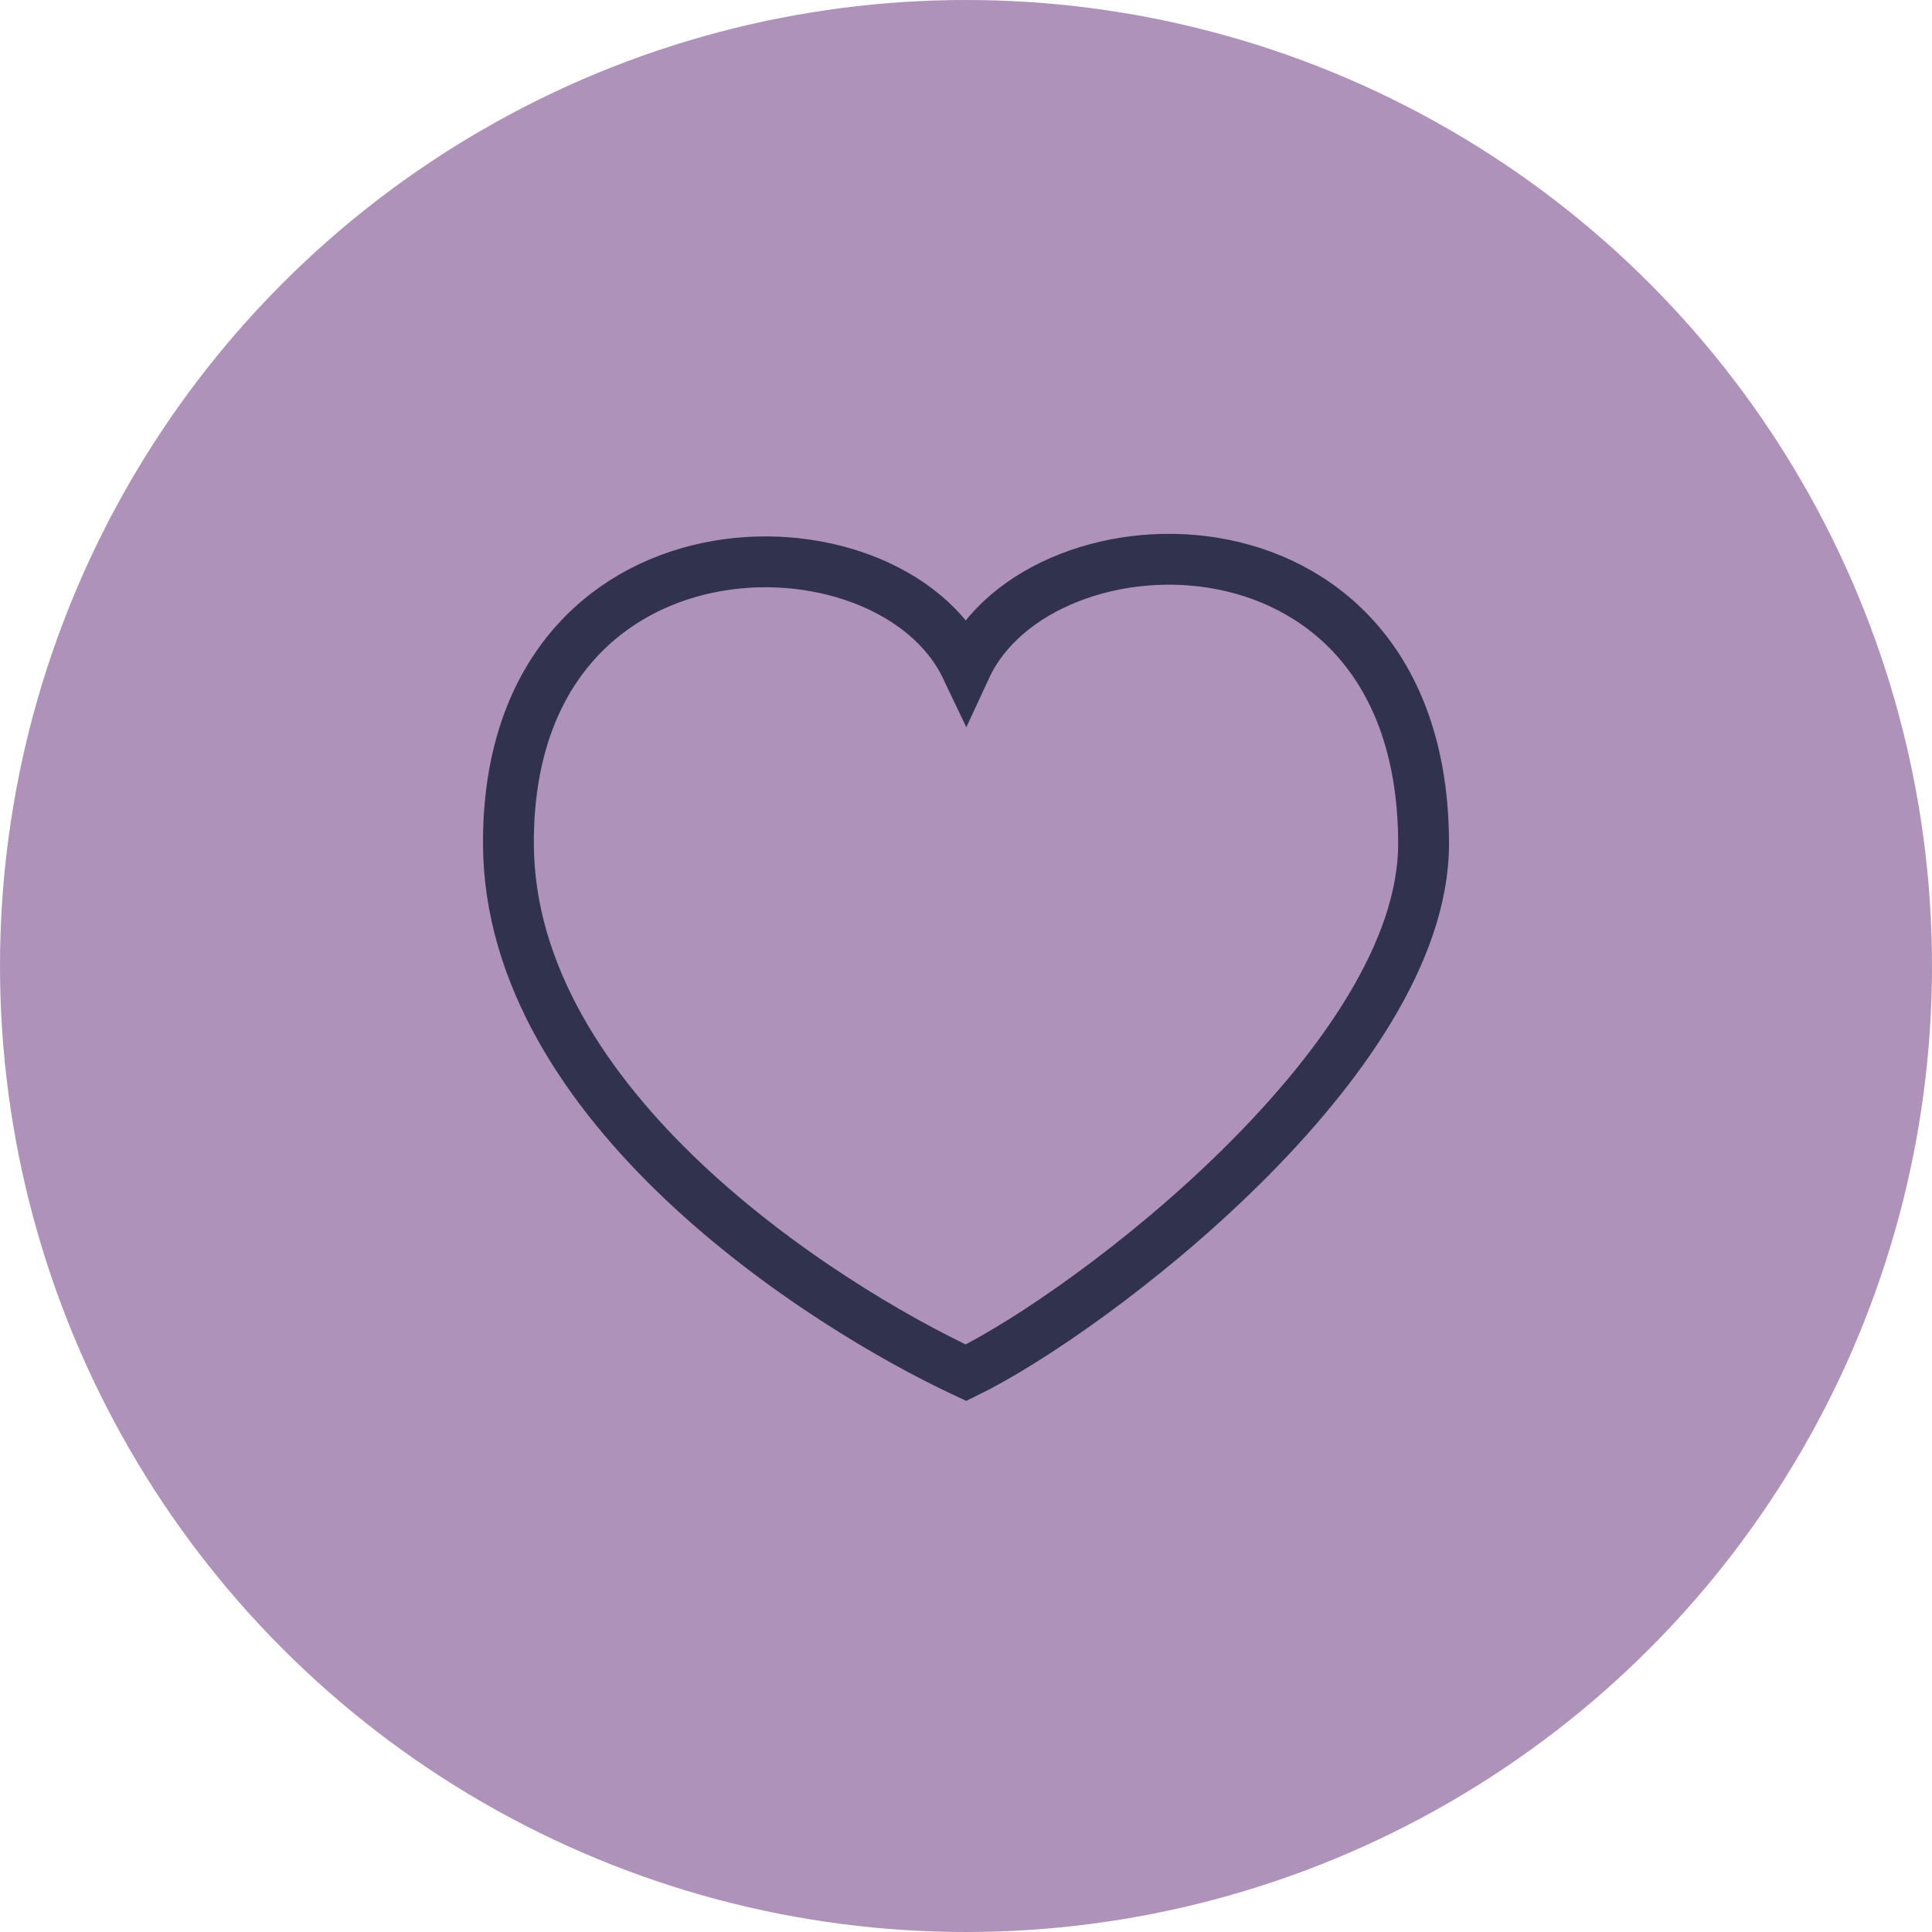
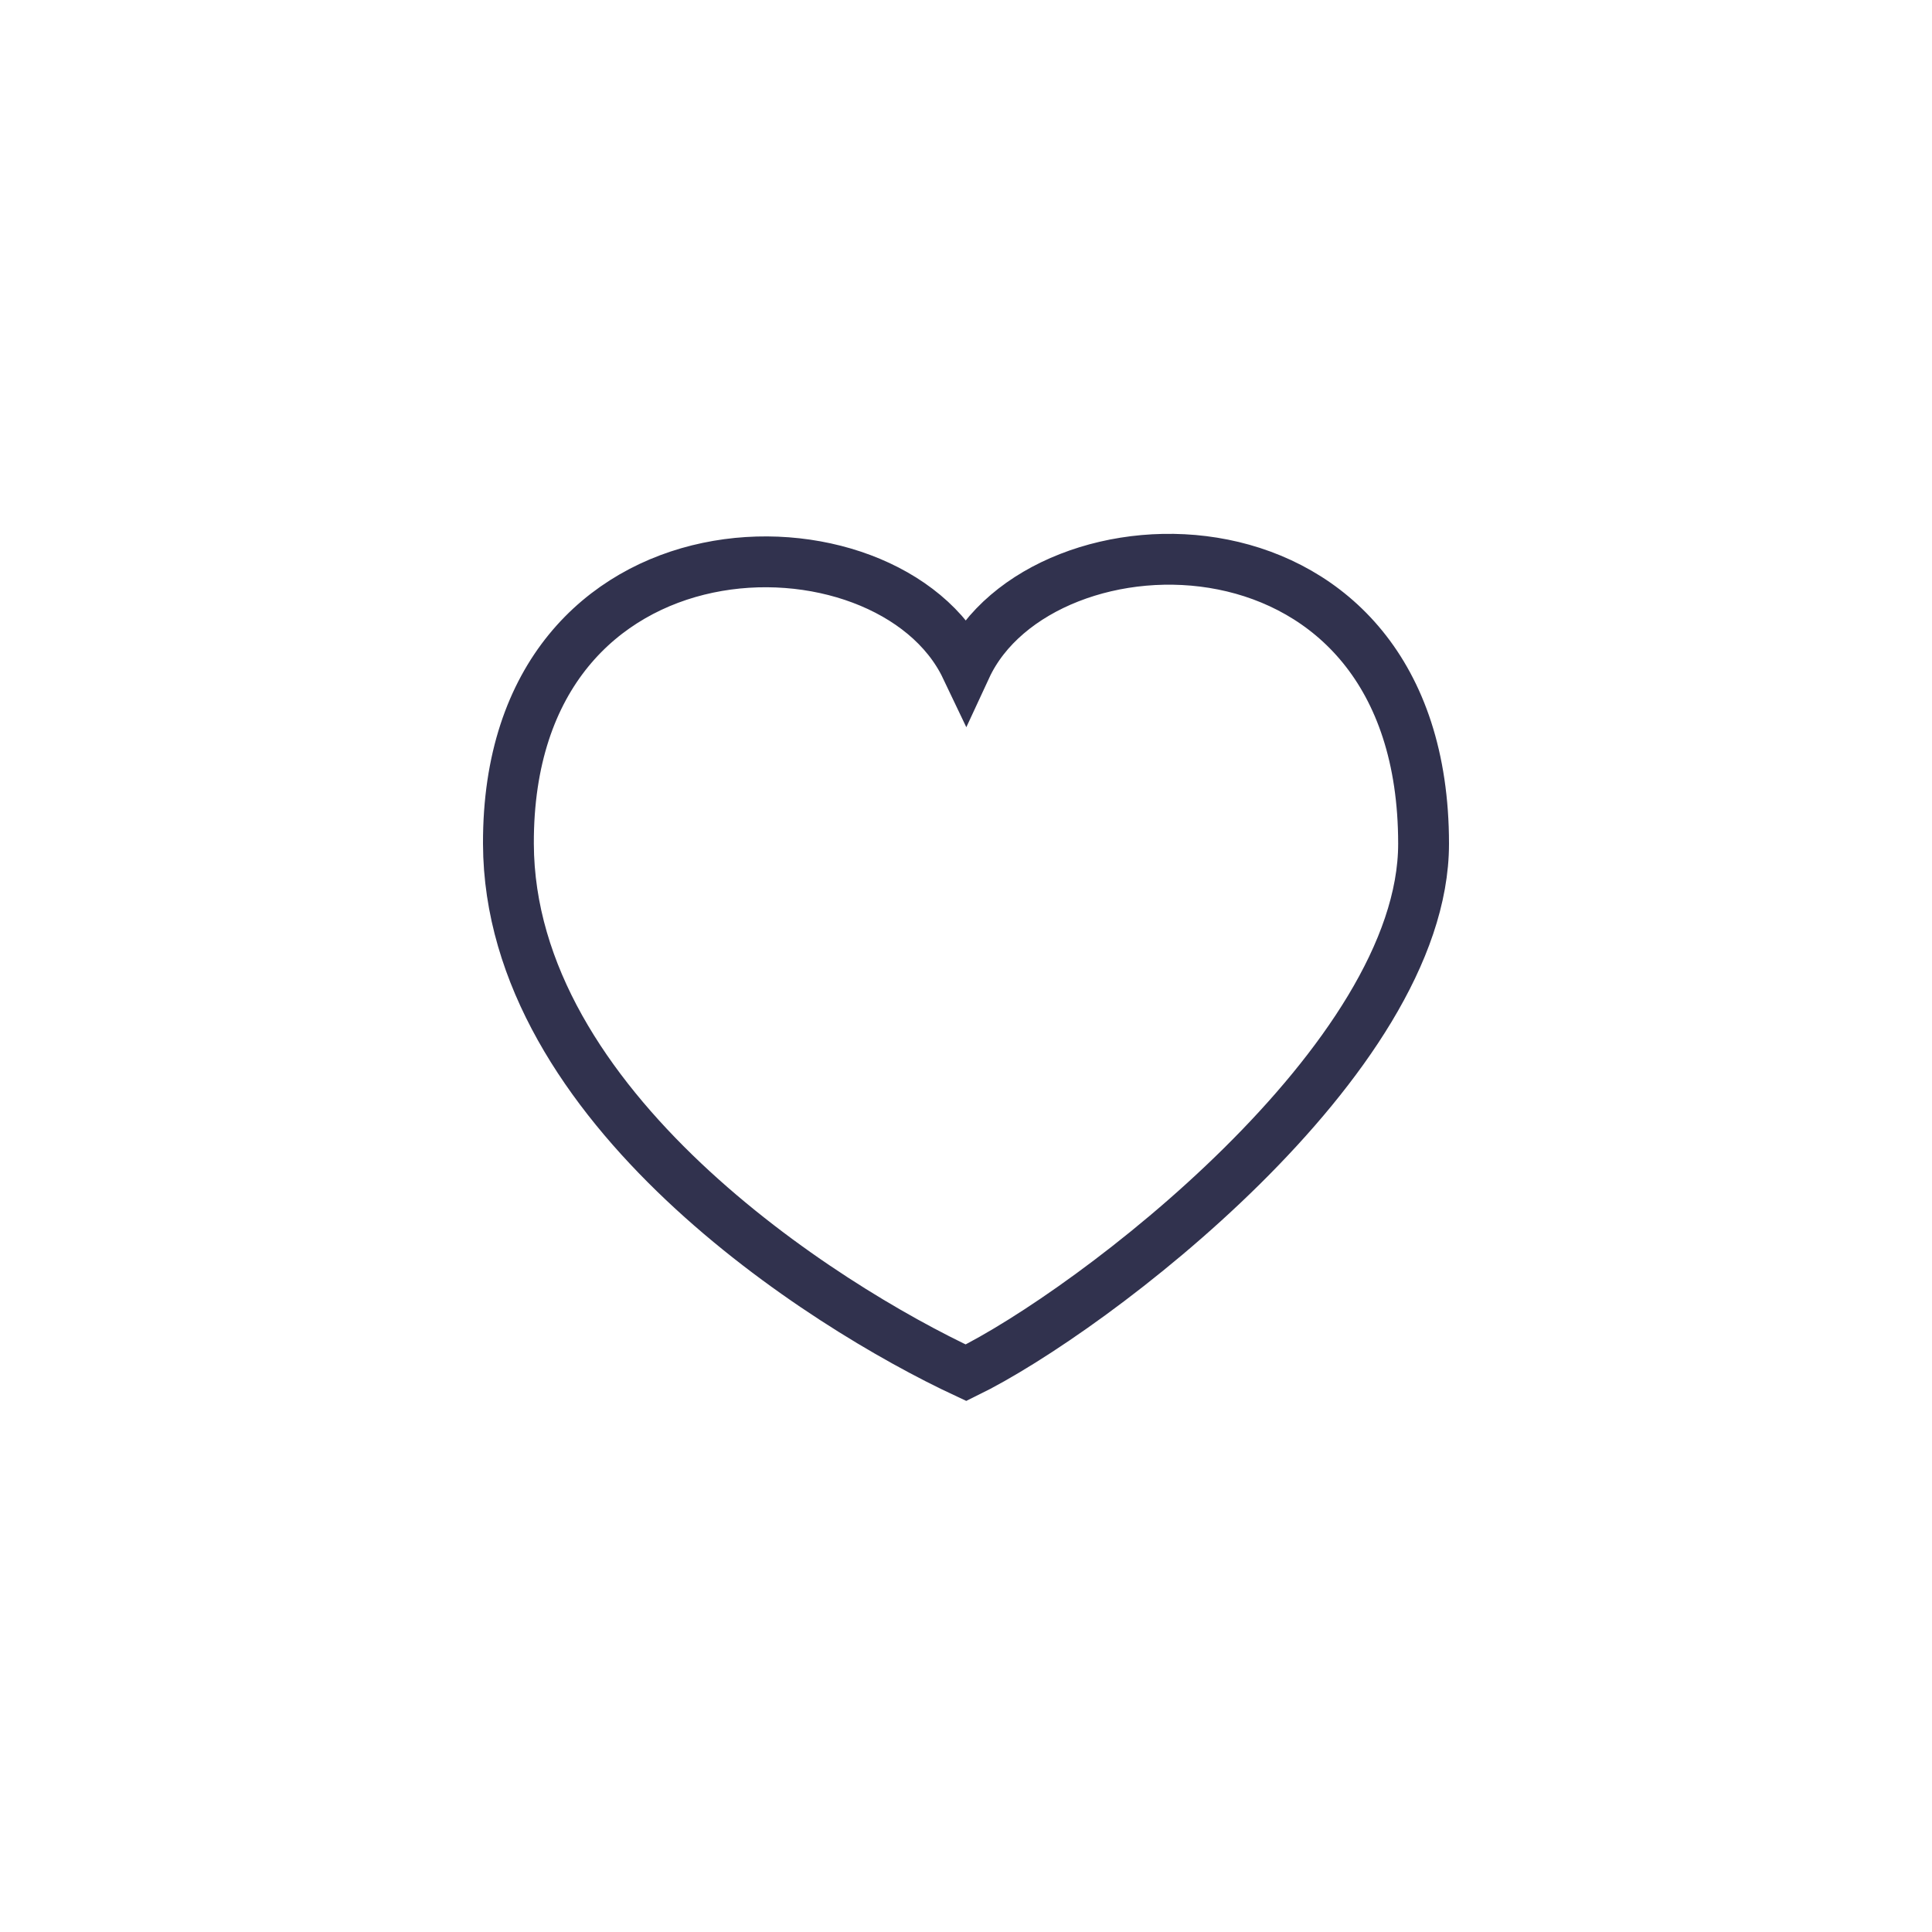
<svg xmlns="http://www.w3.org/2000/svg" width="38" height="38" viewBox="0 0 38 38" fill="none">
-   <circle cx="19" cy="19" r="19" fill="#AE92BA" />
  <path d="M28 16.596C28 9.767 20.479 9.936 19 13.128C17.479 9.936 9.979 9.936 10 16.596C10.017 21.764 16.167 25.679 19 27C21.479 25.789 28 20.835 28 16.596Z" stroke="#31324E" />
</svg>